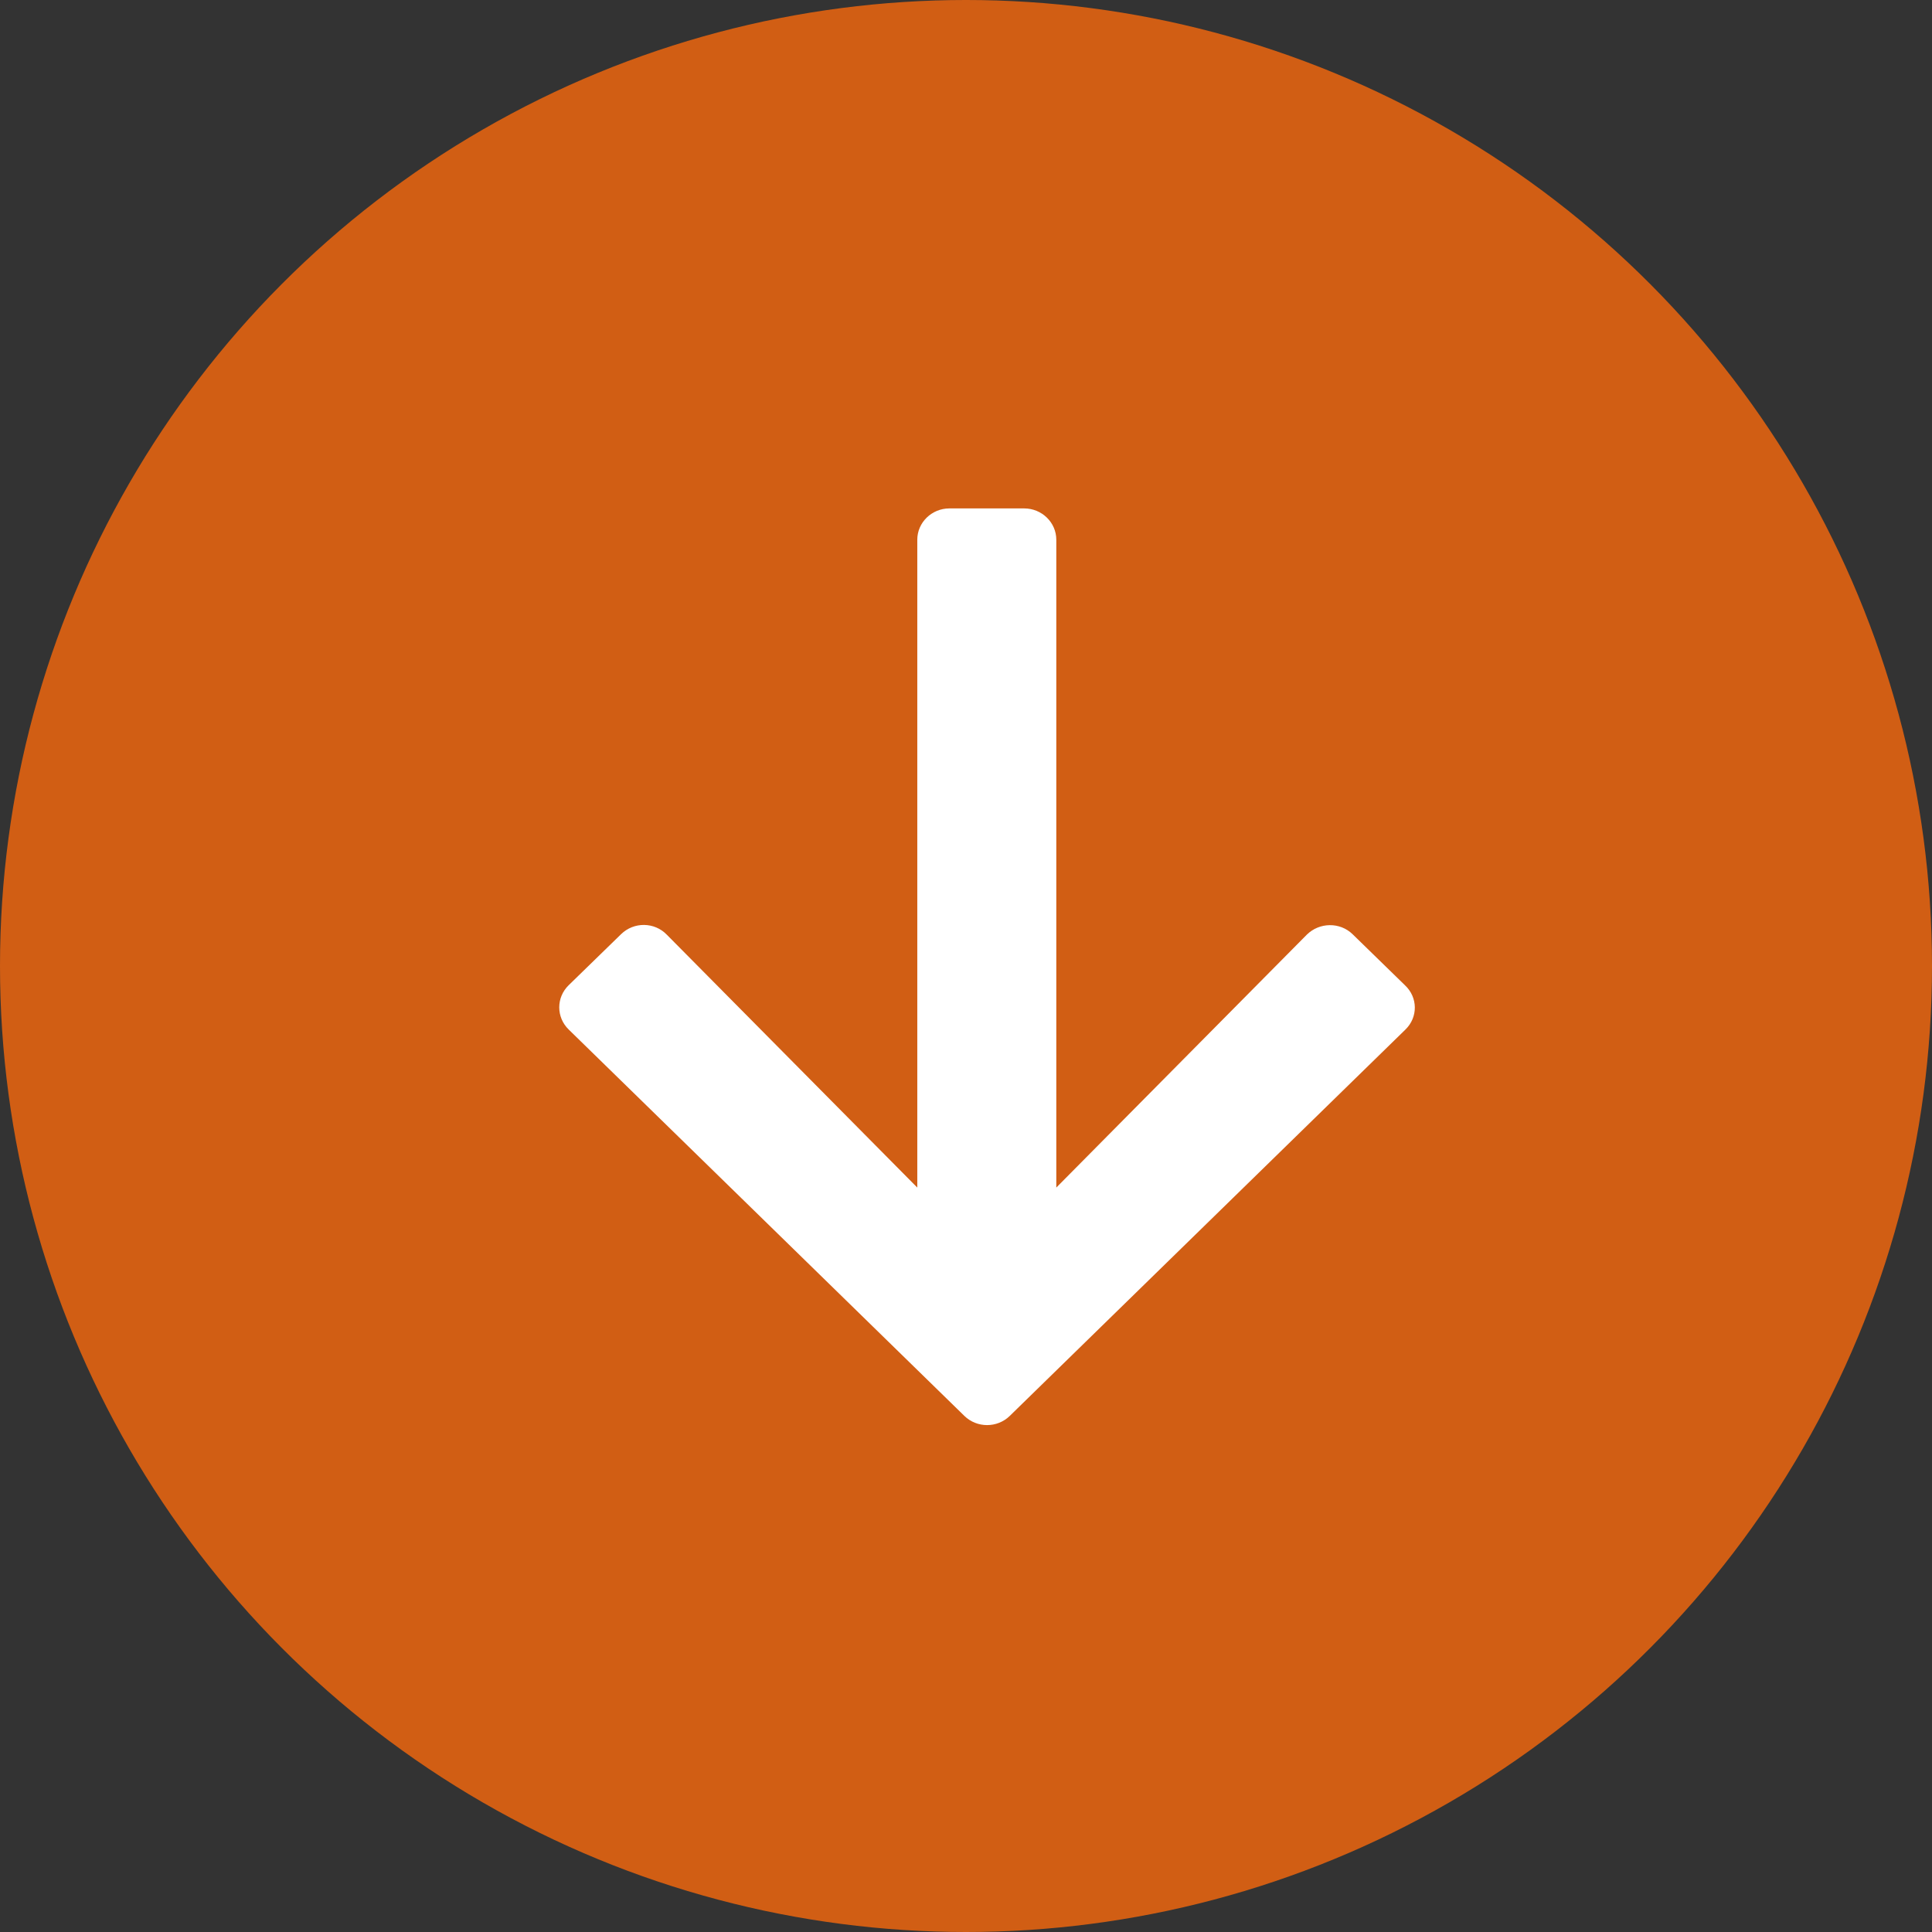
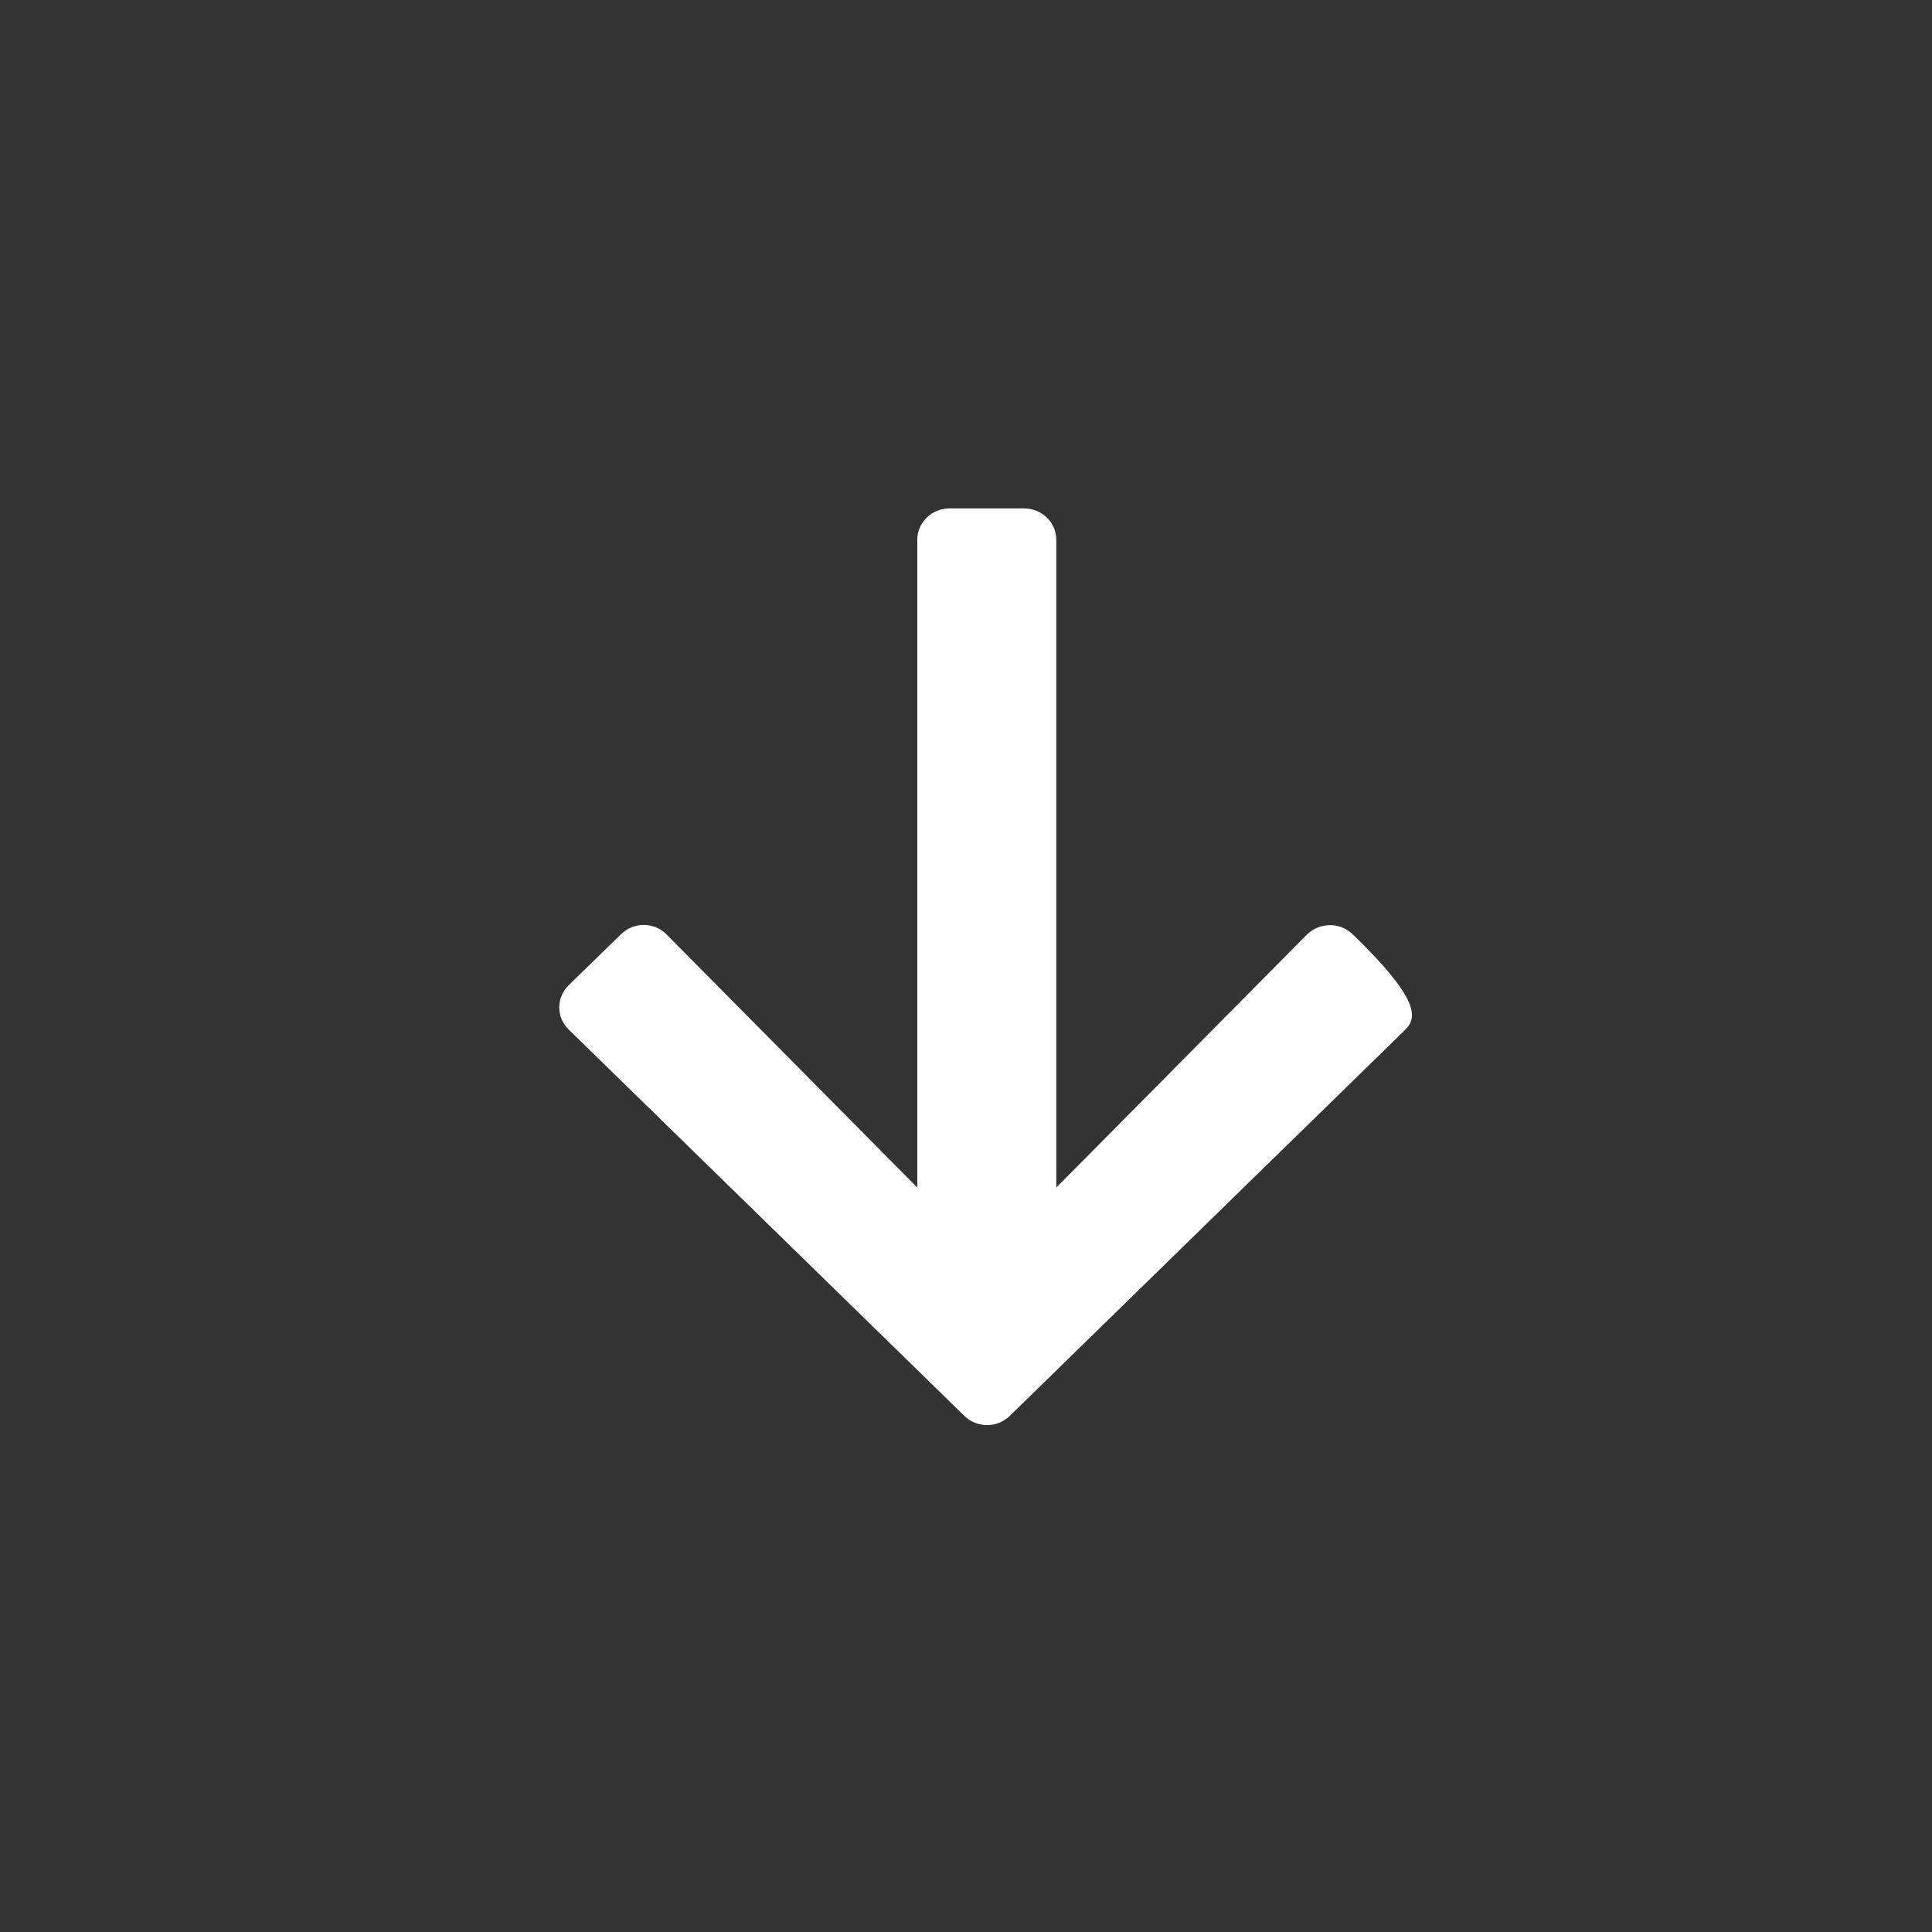
<svg xmlns="http://www.w3.org/2000/svg" width="38" height="38" viewBox="0 0 38 38" fill="none">
  <rect x="0" y="0" width="38" height="38" fill="#333333" stroke="none" />
-   <circle cx="19" cy="19" r="19" fill="#D15E14" />
-   <path d="M27.644 20.249L19.861 27.849C19.614 28.09 19.215 28.09 18.968 27.849L11.185 20.249C10.938 20.008 10.938 19.619 11.185 19.378L12.216 18.374C12.468 18.128 12.873 18.133 13.115 18.384L18.042 23.358L18.042 10.615C18.042 10.277 18.326 10 18.673 10H20.145C20.492 10 20.776 10.277 20.776 10.615L20.776 23.358L25.703 18.384C25.951 18.139 26.355 18.133 26.603 18.374L27.633 19.378C27.891 19.619 27.891 20.008 27.644 20.249Z" fill="white" />
+   <path d="M27.644 20.249L19.861 27.849C19.614 28.09 19.215 28.09 18.968 27.849L11.185 20.249C10.938 20.008 10.938 19.619 11.185 19.378L12.216 18.374C12.468 18.128 12.873 18.133 13.115 18.384L18.042 23.358L18.042 10.615C18.042 10.277 18.326 10 18.673 10H20.145C20.492 10 20.776 10.277 20.776 10.615L20.776 23.358L25.703 18.384C25.951 18.139 26.355 18.133 26.603 18.374C27.891 19.619 27.891 20.008 27.644 20.249Z" fill="white" />
</svg>